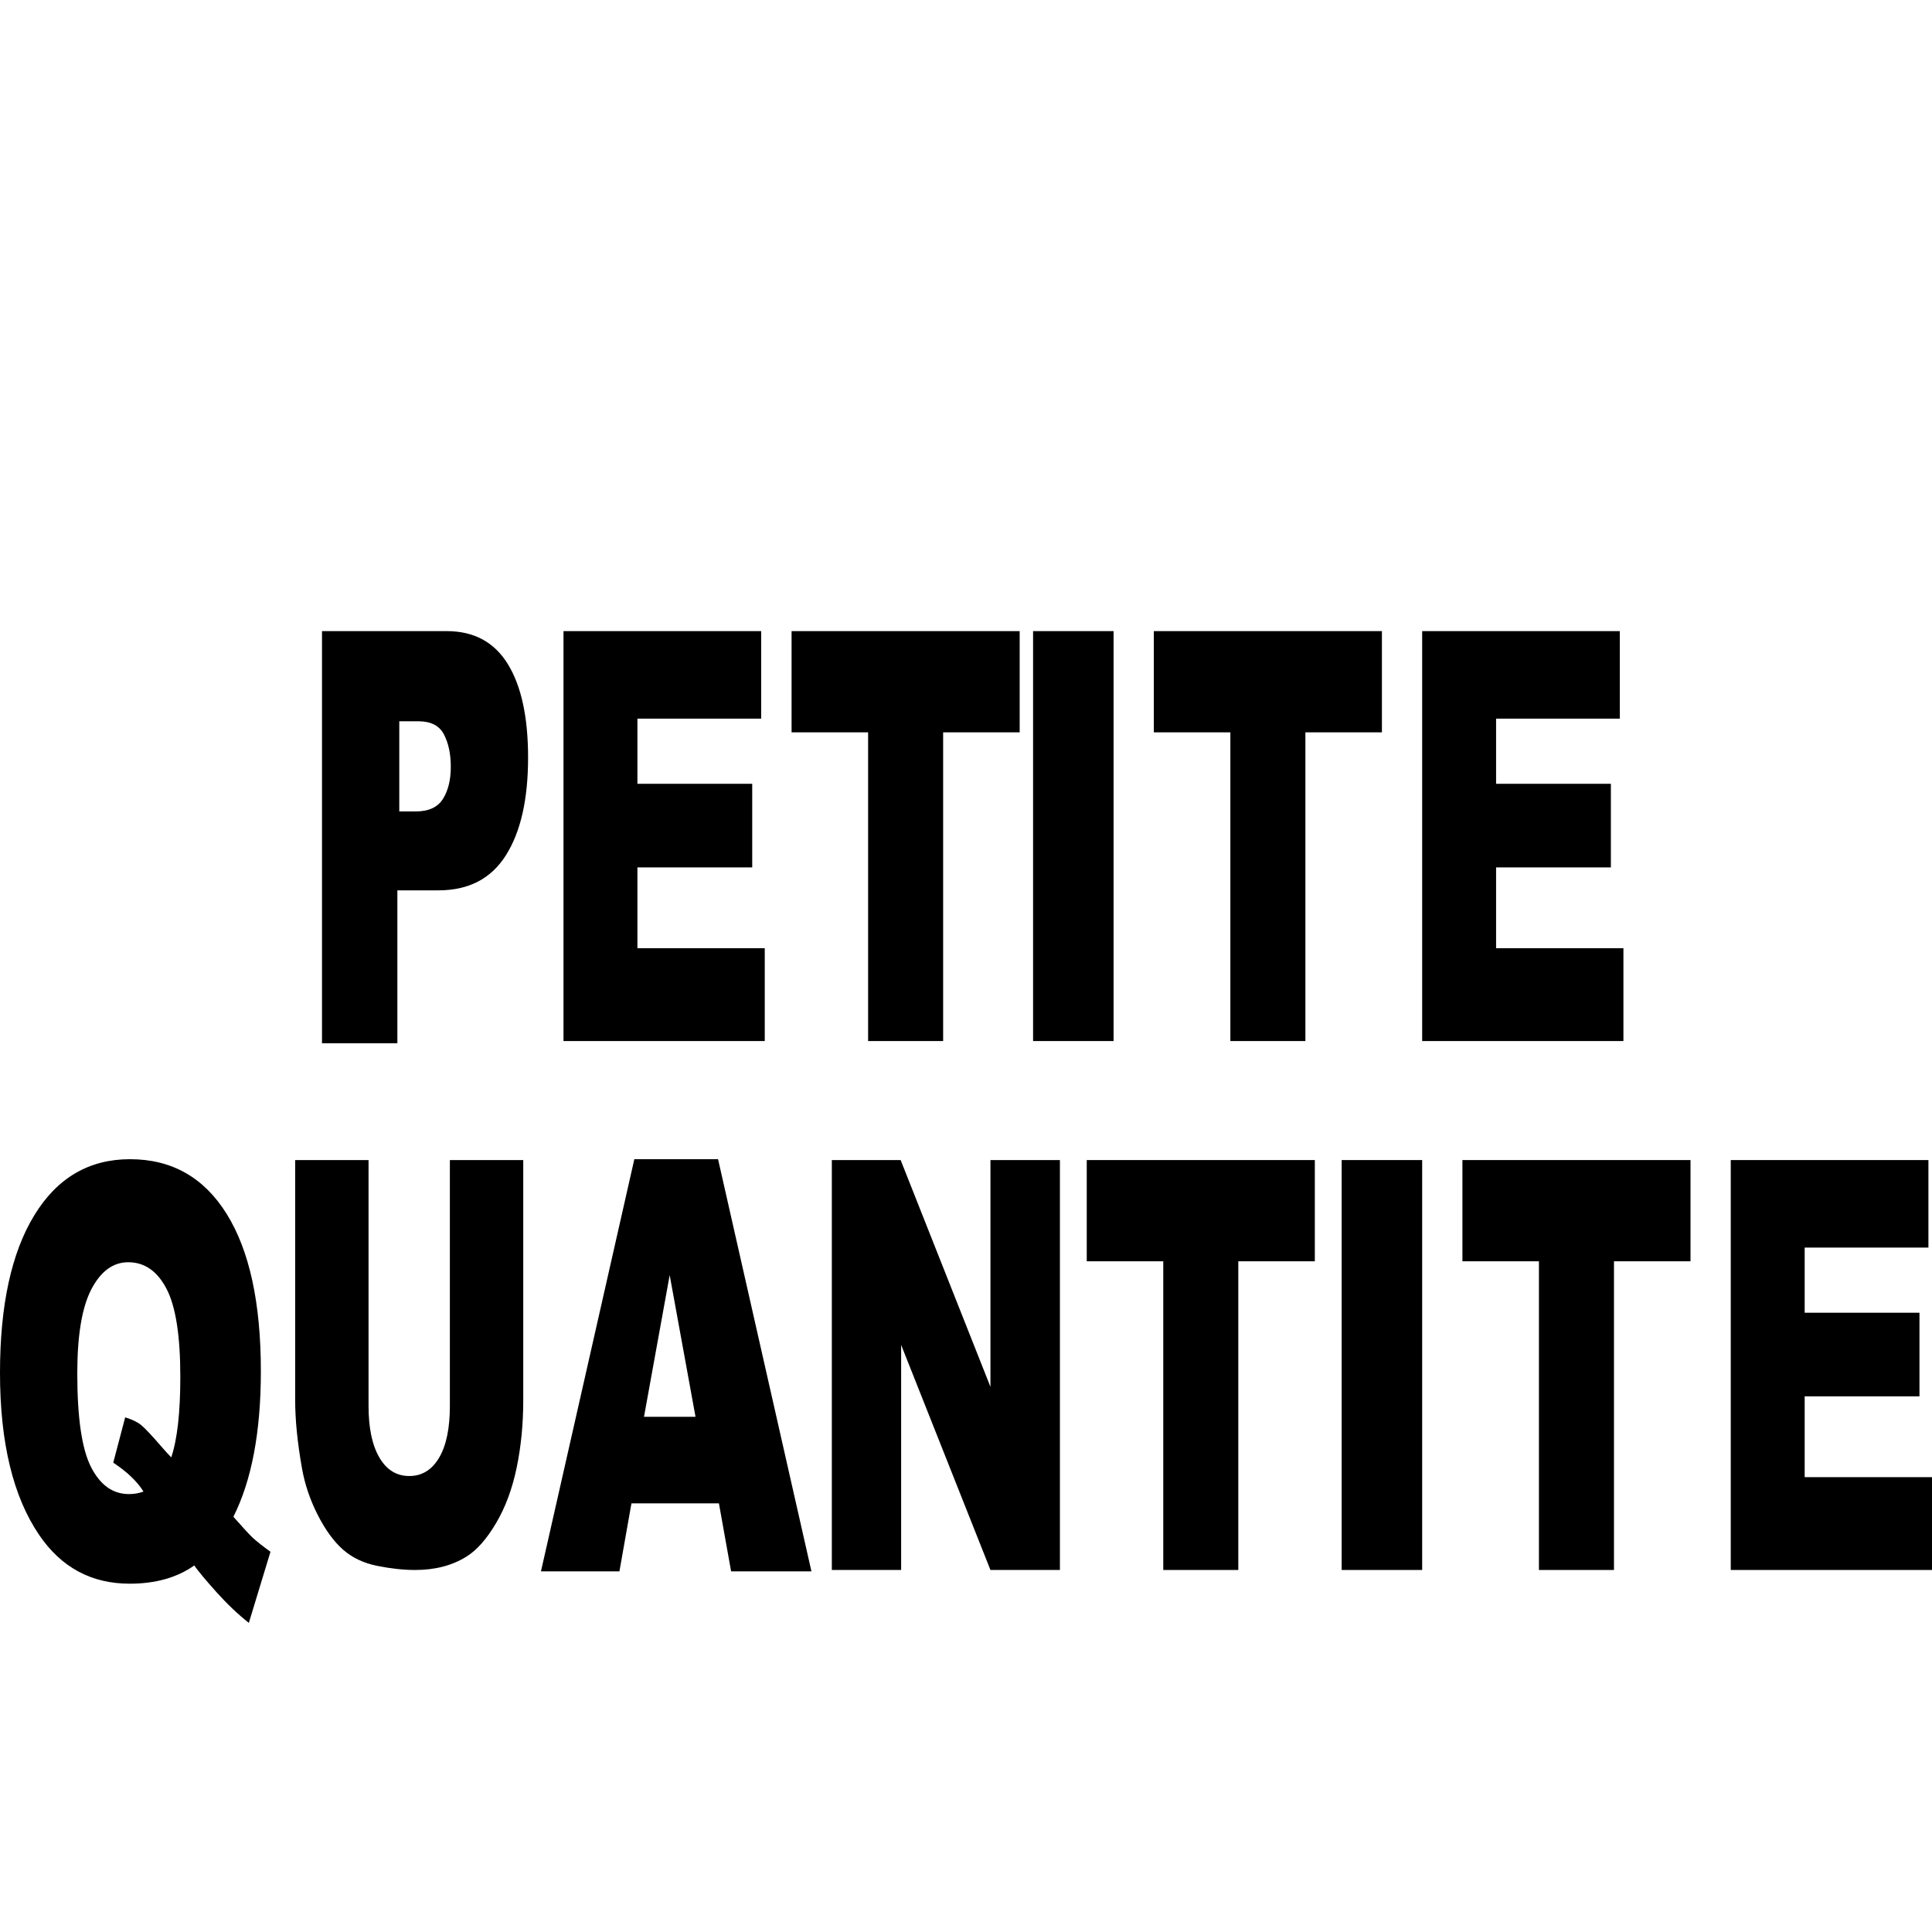
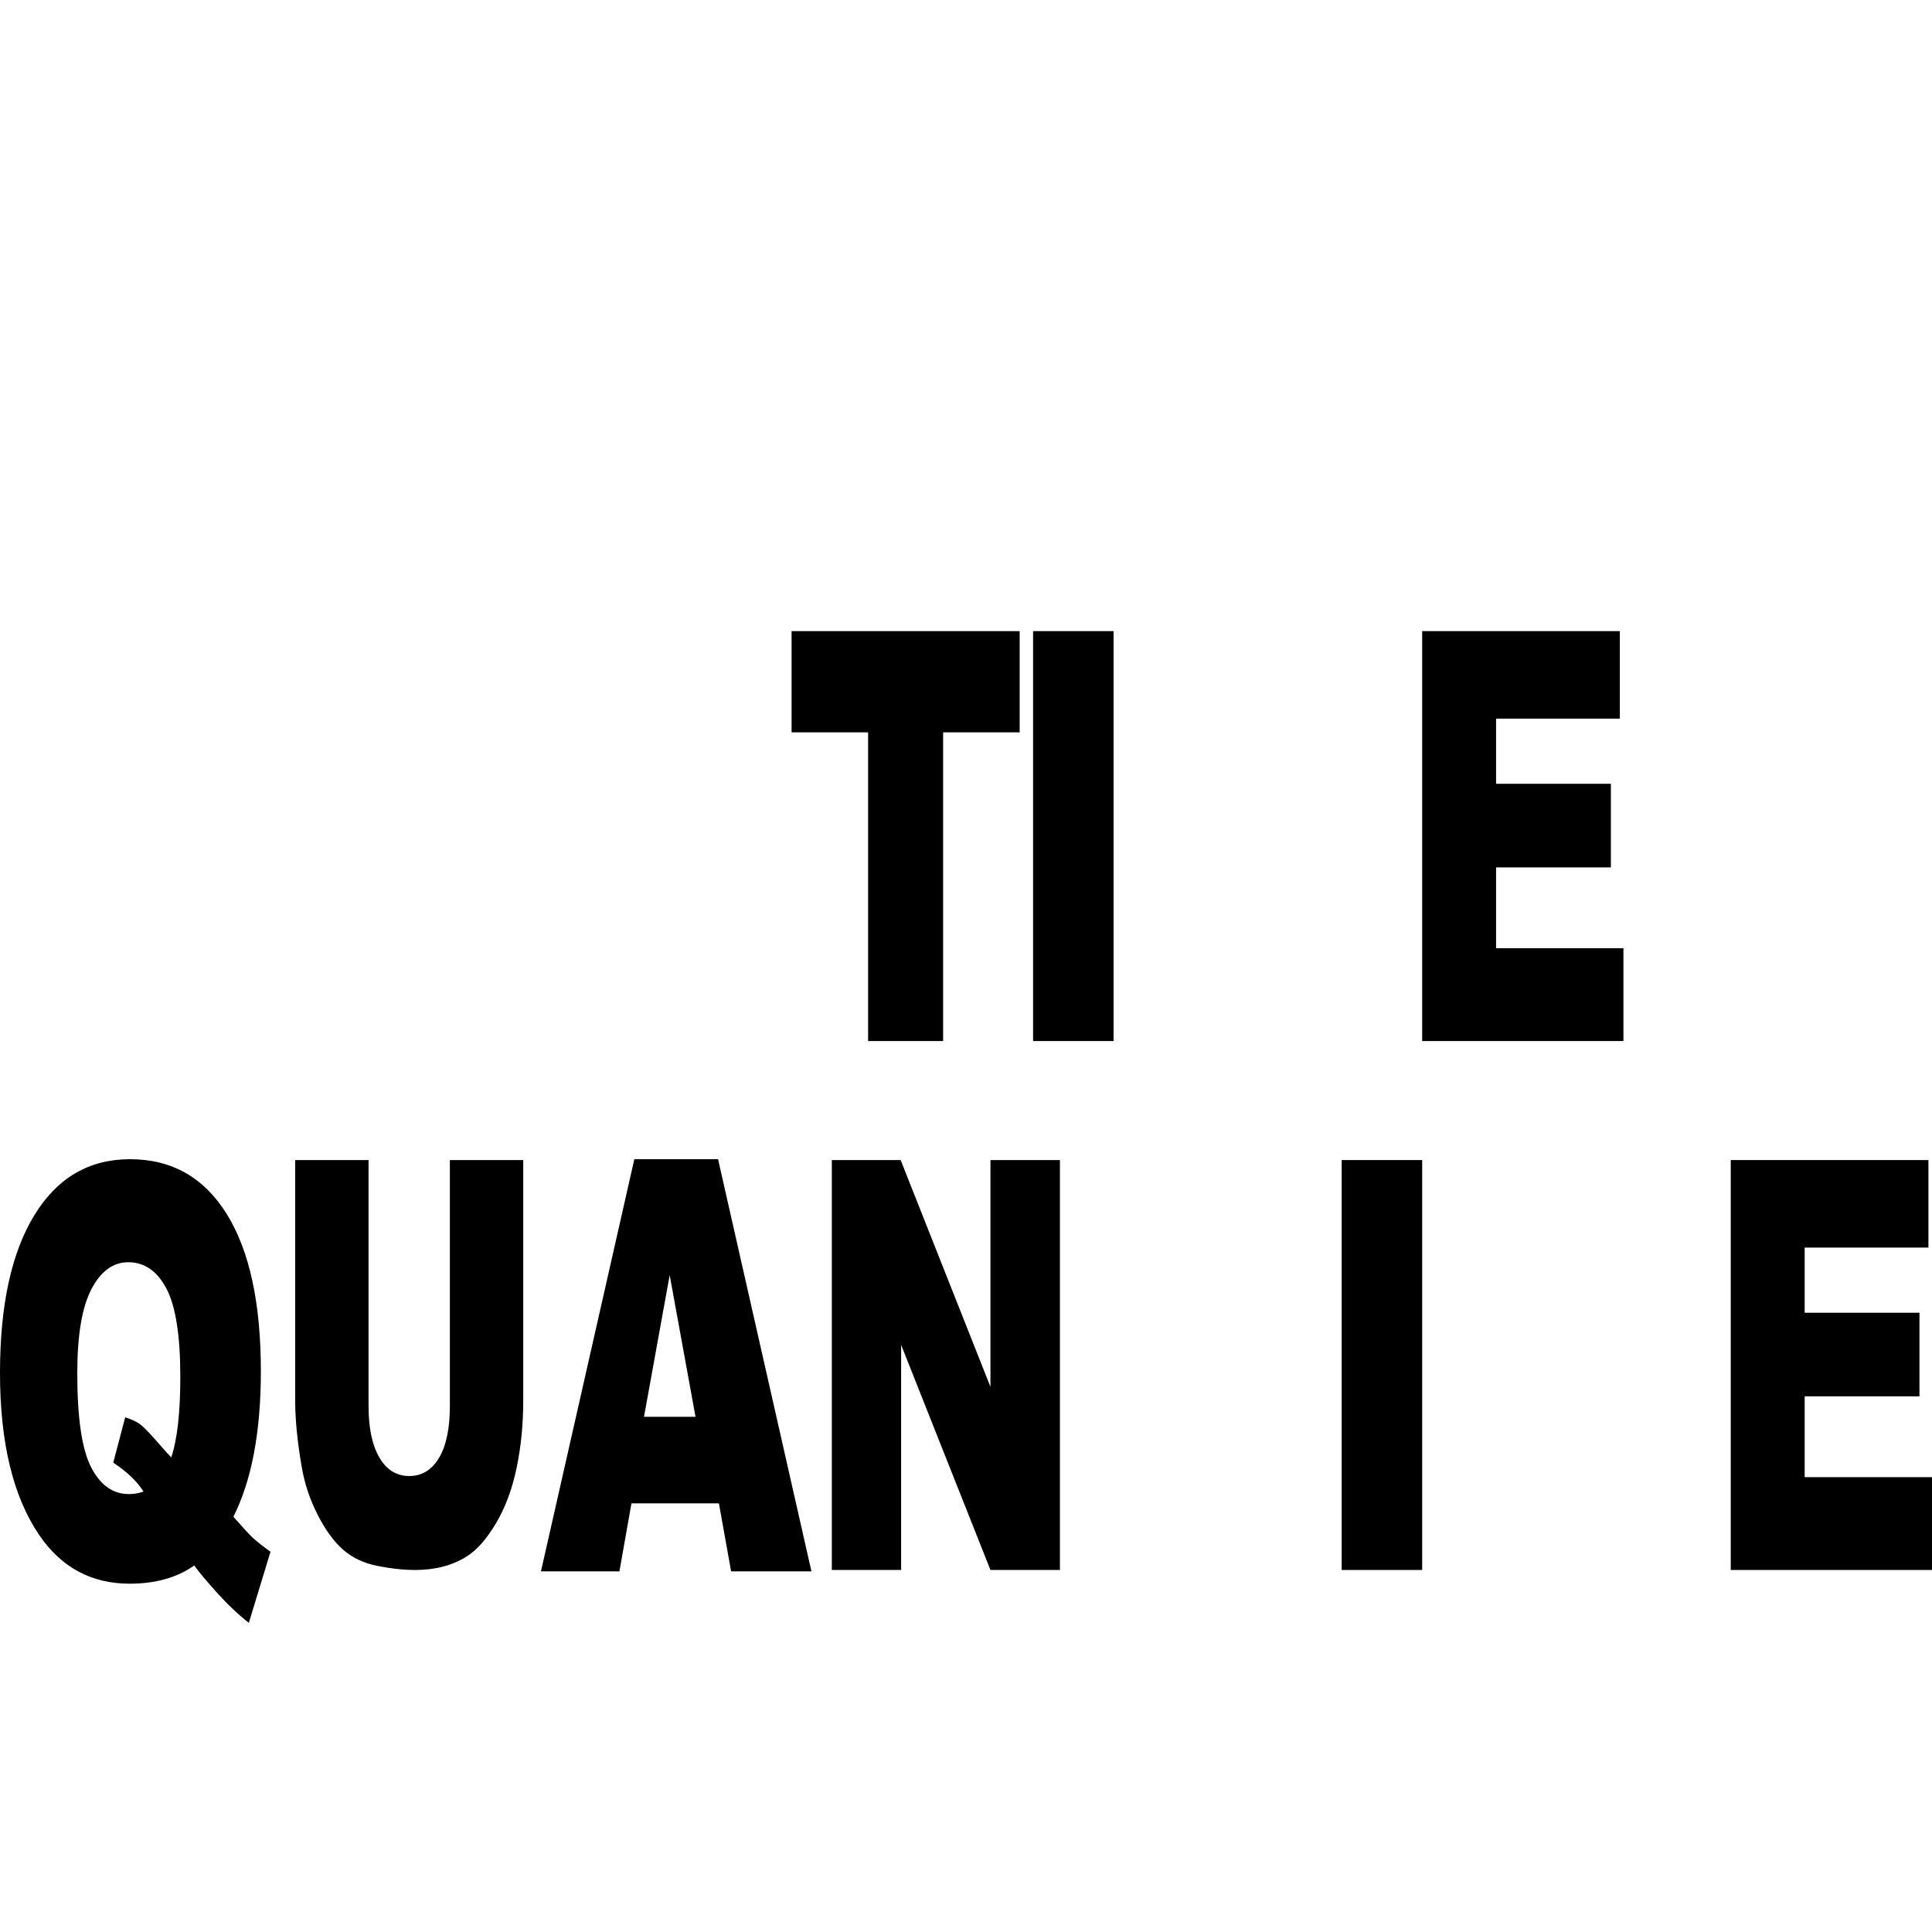
<svg xmlns="http://www.w3.org/2000/svg" width="150px" height="150px" viewBox="0 0 150 150" version="1.1">
  <title>peu</title>
  <g id="peu" stroke="none" stroke-width="1" fill="none" fill-rule="evenodd">
-     <path d="M25,49 L34.685,49 C36.794,49 38.374,49.851 39.425,51.554 C40.475,53.257 41,55.68 41,58.823 C41,62.053 40.428,64.578 39.283,66.397 C38.138,68.216 36.391,69.126 34.042,69.126 L30.852,69.126 L30.852,81 L25,81 L25,49 Z M31,63 L32.276,63 C33.28,63 33.985,62.675 34.391,62.026 C34.797,61.377 35,60.545 35,59.532 C35,58.547 34.824,57.712 34.471,57.027 C34.119,56.342 33.456,56 32.483,56 L31,56 L31,63 Z" id="Fill-1" fill="#000000" />
-     <polygon id="Fill-2" fill="#000000" points="43.75 49 59.097 49 59.097 55.795 49.489 55.795 49.489 60.854 58.402 60.854 58.402 67.345 49.489 67.345 49.489 73.619 59.375 73.619 59.375 80.827 43.75 80.827" />
    <polygon id="Fill-3" fill="#000000" points="61.458 49 79.167 49 79.167 56.859 73.225 56.859 73.225 80.827 67.4 80.827 67.4 56.859 61.458 56.859" />
    <polygon id="Fill-4" fill="#000000" points="80.208 80.827 86.458 80.827 86.458 49 80.208 49" />
-     <polygon id="Fill-5" fill="#000000" points="89.583 49 107.292 49 107.292 56.859 101.35 56.859 101.35 80.827 95.525 80.827 95.525 56.859 89.583 56.859" />
    <polygon id="Fill-6" fill="#000000" points="110.417 49 125.763 49 125.763 55.795 116.156 55.795 116.156 60.854 125.068 60.854 125.068 67.345 116.156 67.345 116.156 73.619 126.042 73.619 126.042 80.827 110.417 80.827" />
    <path d="M18.12,117.761 C18.876,118.616 19.369,119.152 19.6,119.37 C19.947,119.688 20.413,120.058 21,120.478 L19.32,126 C18.476,125.333 17.64,124.54 16.813,123.62 C15.987,122.699 15.409,122.008 15.08,121.544 C13.747,122.485 12.076,122.957 10.067,122.957 C7.098,122.957 4.756,121.696 3.04,119.174 C1.013,116.189 3.55271368e-15,111.993 3.55271368e-15,106.587 C3.55271368e-15,101.34 0.887,97.264 2.66,94.359 C4.433,91.453 6.911,90 10.093,90 C13.338,90 15.842,91.42 17.607,94.261 C19.371,97.101 20.253,101.167 20.253,106.457 C20.253,111.167 19.542,114.935 18.12,117.761 Z M13.295,113.151 C13.765,111.755 14,109.669 14,106.892 C14,103.698 13.641,101.417 12.923,100.05 C12.206,98.683 11.216,98 9.954,98 C8.78,98 7.827,98.698 7.096,100.093 C6.365,101.489 6,103.669 6,106.633 C6,110.086 6.357,112.511 7.07,113.907 C7.784,115.302 8.762,116 10.007,116 C10.407,116 10.785,115.935 11.142,115.806 C10.646,115.015 9.863,114.266 8.793,113.561 L9.719,110.043 C10.241,110.202 10.648,110.396 10.94,110.626 C11.231,110.856 11.799,111.461 12.643,112.439 C12.843,112.669 13.06,112.906 13.295,113.151 Z" id="Fill-7" fill="#000000" />
    <path d="M34.928,90.067 L40.625,90.067 L40.625,108.71 C40.625,110.559 40.455,112.305 40.114,113.947 C39.774,115.59 39.241,117.026 38.514,118.256 C37.787,119.486 37.025,120.35 36.226,120.848 C35.117,121.545 33.785,121.893 32.231,121.893 C31.332,121.893 30.351,121.787 29.288,121.574 C28.225,121.36 27.336,120.937 26.622,120.304 C25.908,119.671 25.255,118.772 24.662,117.606 C24.07,116.44 23.664,115.238 23.446,114.001 C23.093,112.01 22.917,110.246 22.917,108.71 L22.917,90.067 L28.614,90.067 L28.614,109.159 C28.614,110.865 28.893,112.198 29.452,113.158 C30.01,114.118 30.786,114.598 31.777,114.598 C32.76,114.598 33.531,114.125 34.09,113.18 C34.649,112.234 34.928,110.894 34.928,109.159 L34.928,90.067 Z" id="Fill-8" fill="#000000" />
    <path d="M55.816,116.718 L49.026,116.718 L48.092,122 L42,122 L49.25,90 L55.75,90 L63,122 L56.763,122 L55.816,116.718 Z M54,110 L51.994,99 L50,110 L54,110 Z" id="Fill-9" fill="#000000" />
    <polygon id="Fill-10" fill="#000000" points="64.583 90.067 69.926 90.067 76.898 107.673 76.898 90.067 82.292 90.067 82.292 121.893 76.898 121.893 69.964 104.417 69.964 121.893 64.583 121.893" />
-     <polygon id="Fill-11" fill="#000000" points="84.375 90.067 102.083 90.067 102.083 97.926 96.142 97.926 96.142 121.893 90.316 121.893 90.316 97.926 84.375 97.926" />
    <polygon id="Fill-12" fill="#000000" points="104.167 121.893 110.417 121.893 110.417 90.067 104.167 90.067" />
-     <polygon id="Fill-13" fill="#000000" points="113.542 90.067 131.25 90.067 131.25 97.926 125.309 97.926 125.309 121.893 119.483 121.893 119.483 97.926 113.542 97.926" />
    <polygon id="Fill-14" fill="#000000" points="134.375 90.067 149.722 90.067 149.722 96.862 140.114 96.862 140.114 101.92 149.027 101.92 149.027 108.411 140.114 108.411 140.114 114.686 150 114.686 150 121.893 134.375 121.893" />
  </g>
</svg>